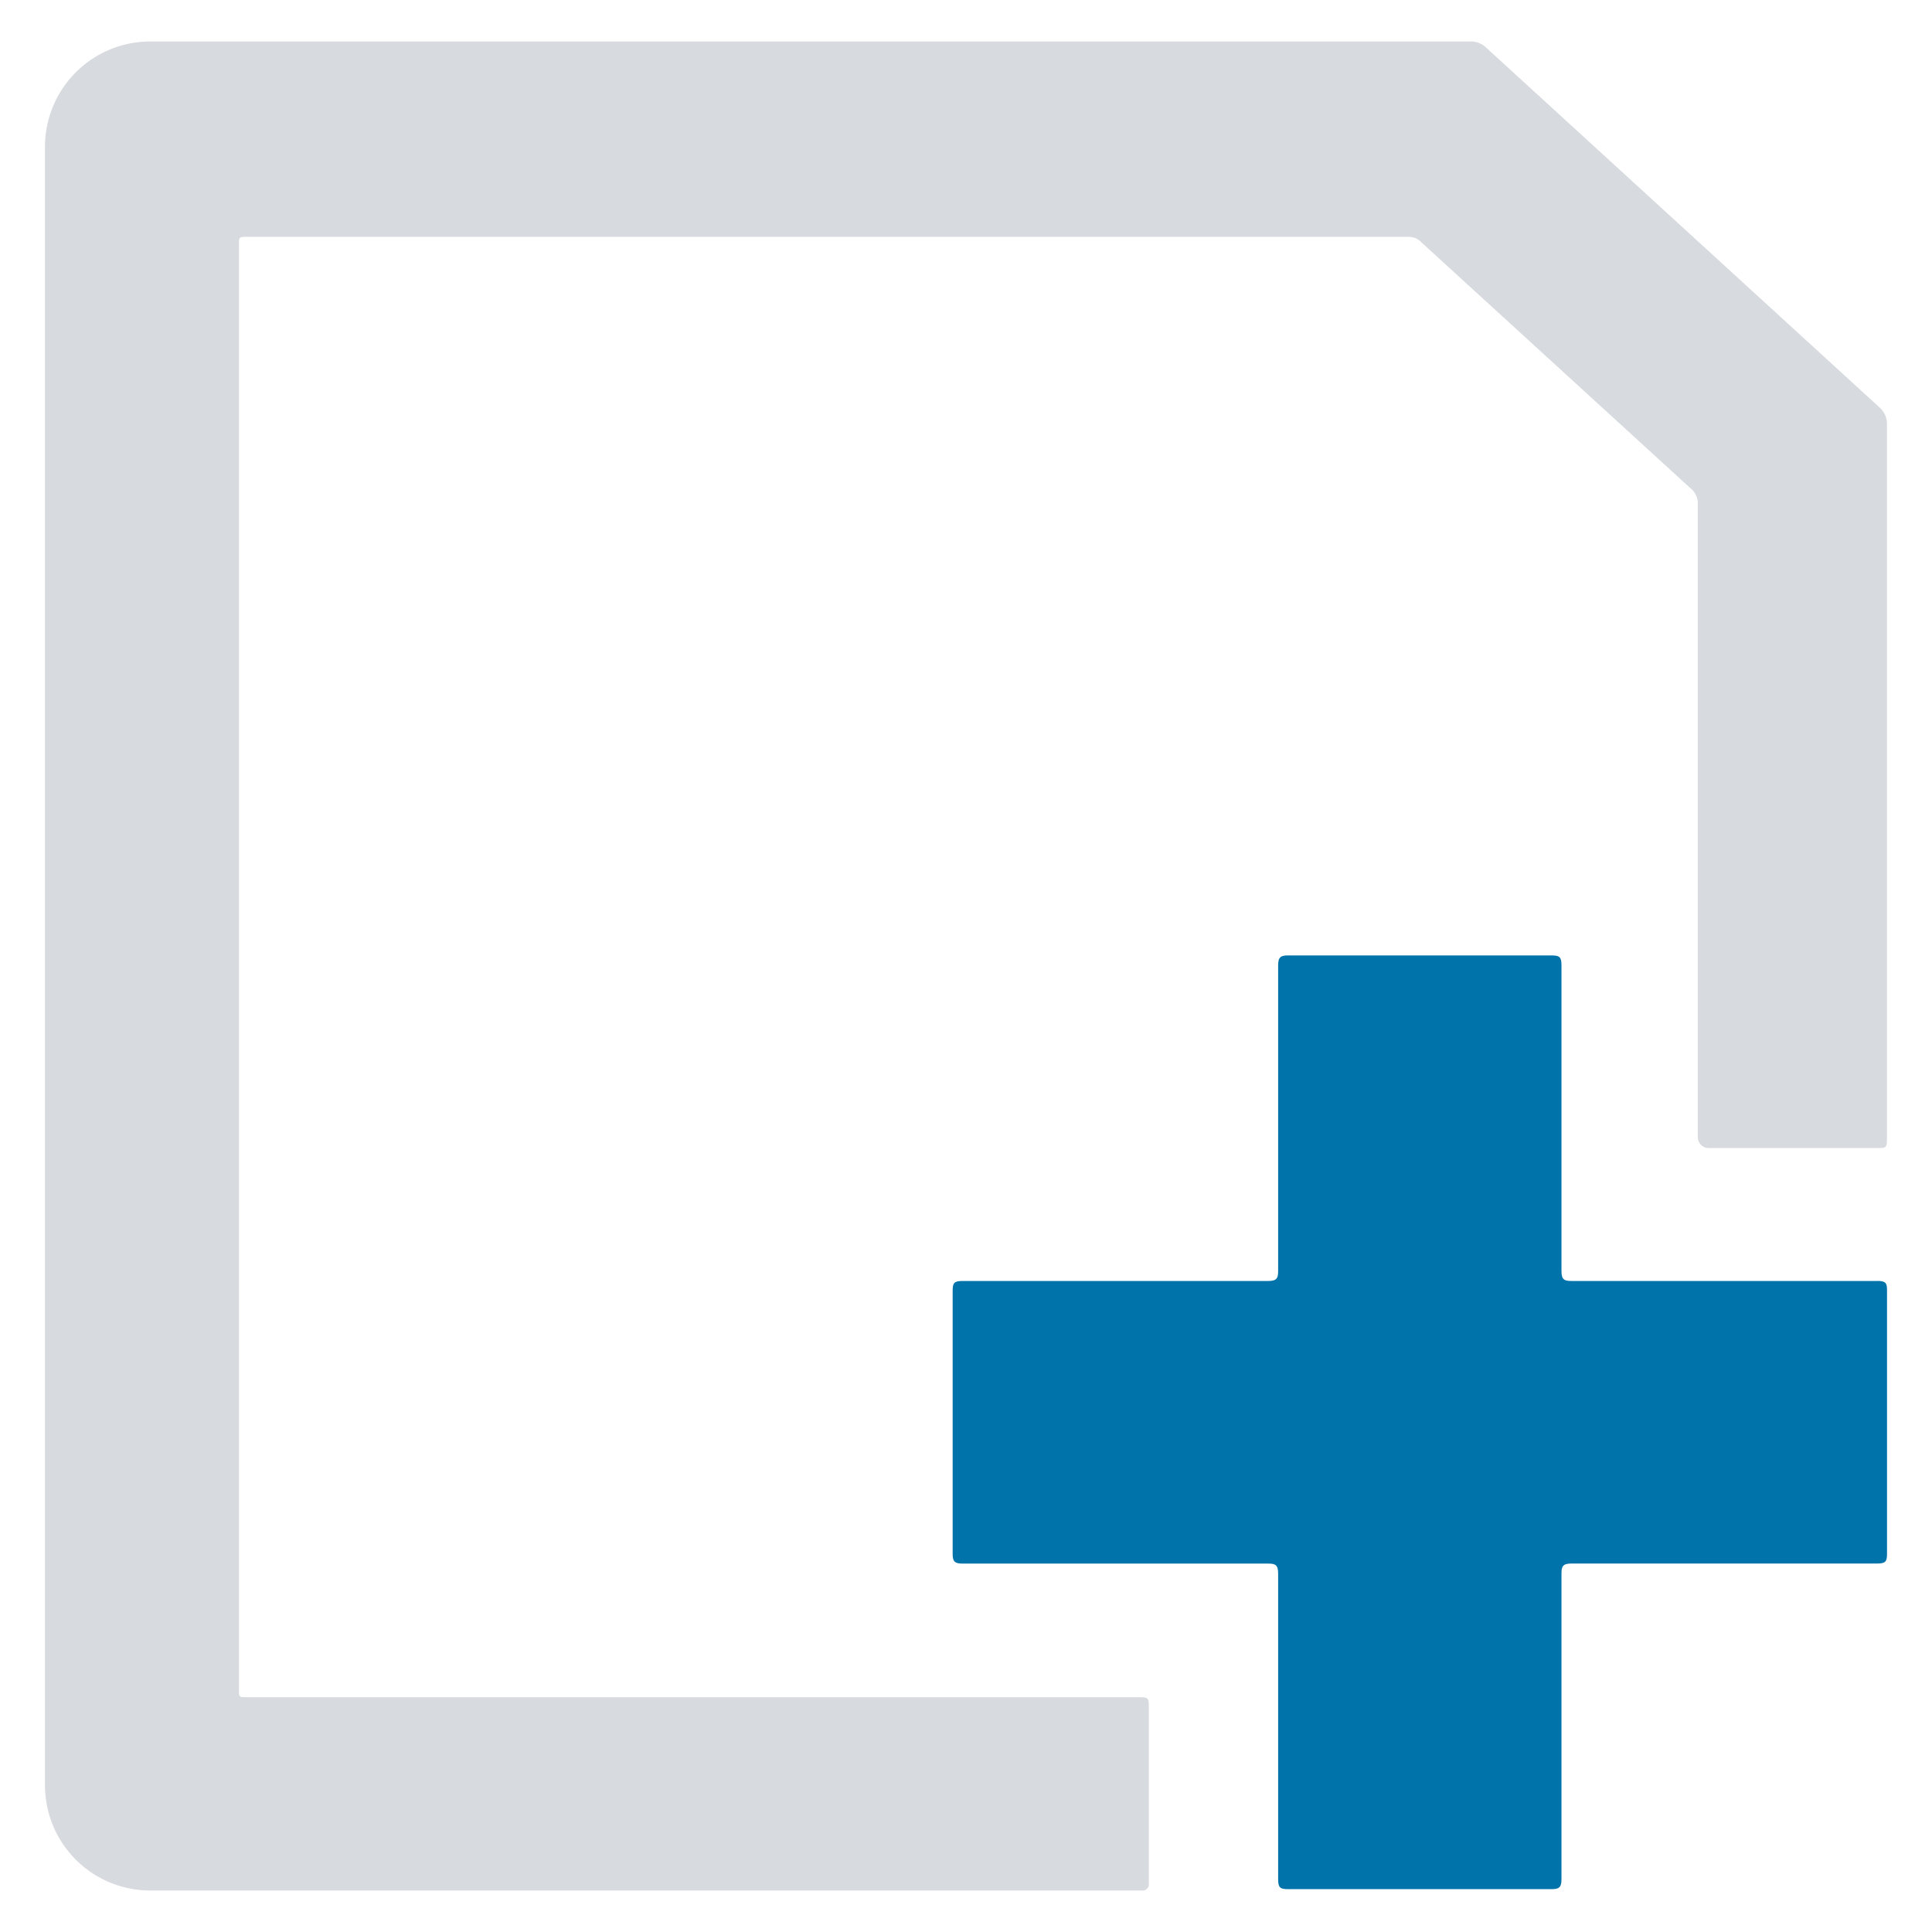
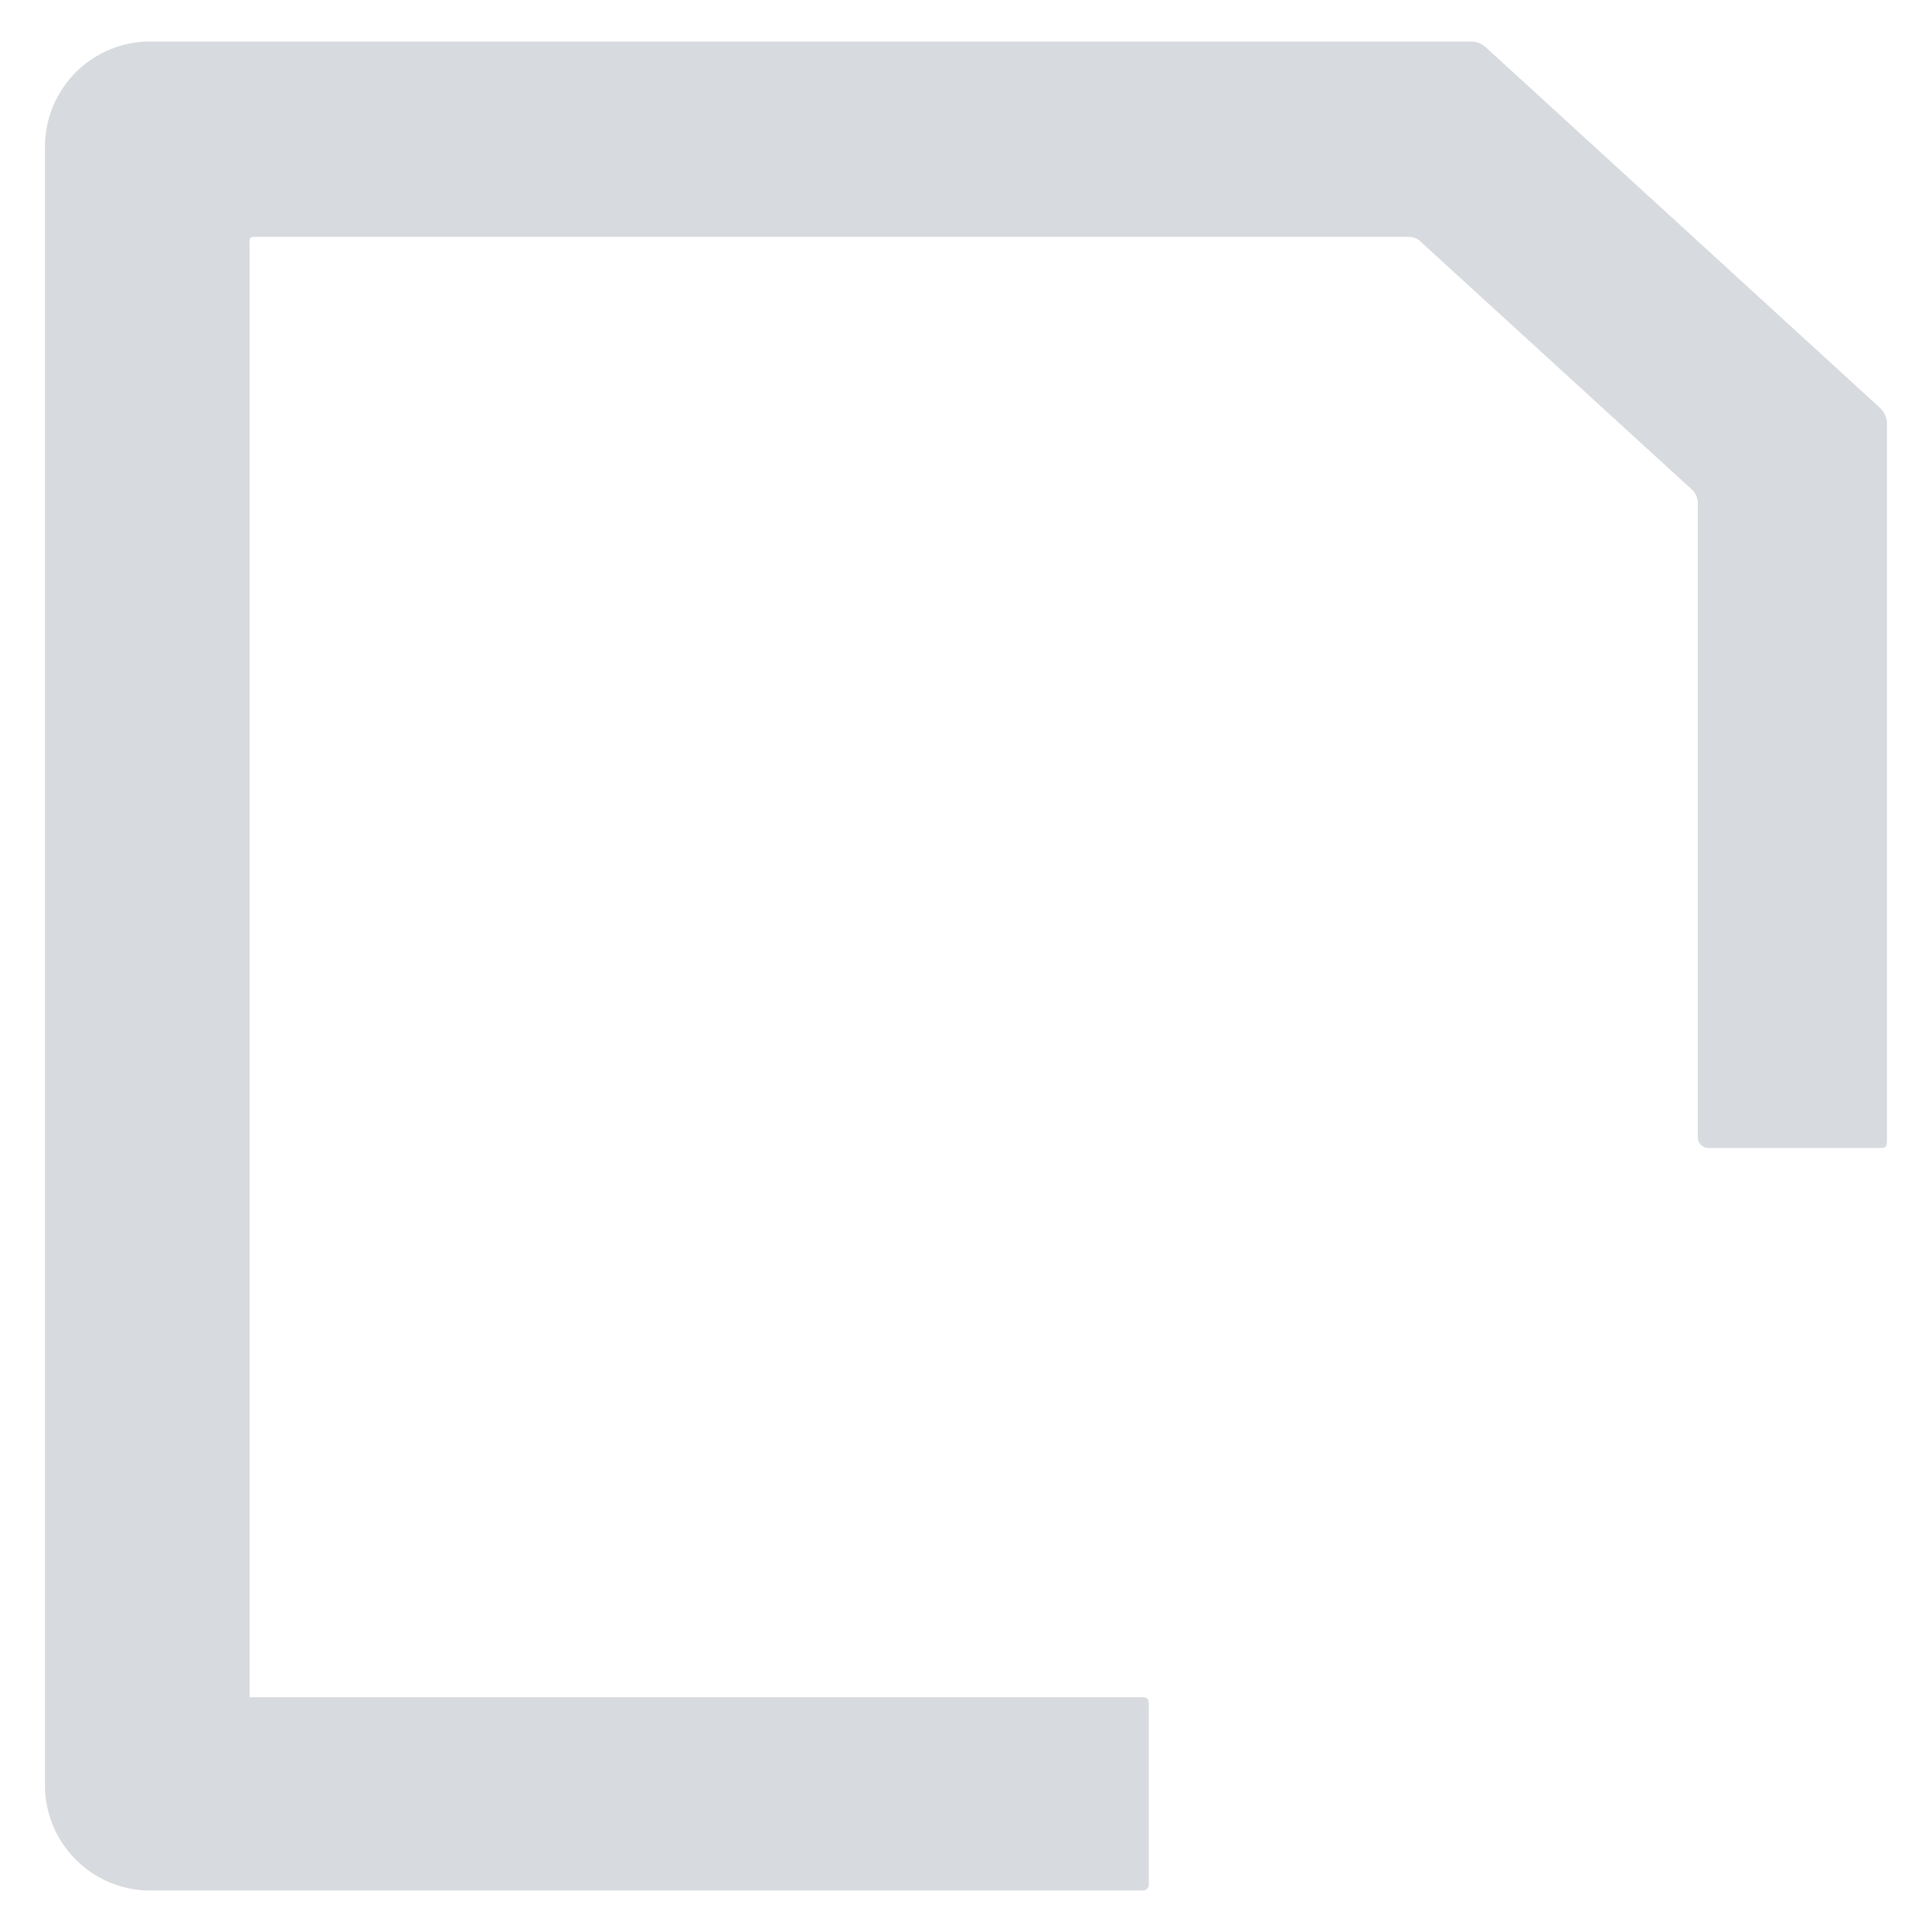
<svg xmlns="http://www.w3.org/2000/svg" width="32" height="32" fill="none" viewBox="0 0 32 32">
-   <path fill="#0073AA" d="M31.092 21.217h-5.066c-.116 0-.163-.023-.163-.163v-5.066c0-.14-.035-.163-.163-.163h-4.367c-.116 0-.163.024-.163.163v5.066c0 .116-.023.163-.163.163h-5.065c-.14 0-.163.035-.163.163v4.355c0 .117.023.163.163.163h5.065c.117 0 .163.023.163.163v5.066c0 .14.035.163.163.163H25.7c.117 0 .163-.024.163-.163V26.06c0-.116.024-.163.163-.163h5.066c.14 0 .163-.035.163-.163v-4.367c0-.116-.023-.151-.163-.151" />
-   <path fill="#D7DADE" d="M31.15 6.766 24.606.78a.37.37 0 0 0-.233-.093H2.492c-.967 0-1.747.78-1.747 1.747v27.132c0 .967.78 1.747 1.747 1.747h16.443a.1.1 0 0 0 .093-.093v-2.923c0-.186 0-.186-.198-.186H4.134c-.198 0-.175.011-.175-.175V4.11c0-.198-.023-.187.187-.187H23.3c.093 0 .163.012.233.082l4.472 4.087a.32.32 0 0 1 .116.268v10.48a.18.18 0 0 0 .175.175h2.783c.175 0 .175 0 .175-.186V7.022a.36.36 0 0 0-.105-.256" />
+   <path fill="#D7DADE" d="M31.15 6.766 24.606.78a.37.37 0 0 0-.233-.093H2.492c-.967 0-1.747.78-1.747 1.747v27.132c0 .967.78 1.747 1.747 1.747h16.443a.1.1 0 0 0 .093-.093v-2.923c0-.186 0-.186-.198-.186H4.134V4.11c0-.198-.023-.187.187-.187H23.3c.093 0 .163.012.233.082l4.472 4.087a.32.32 0 0 1 .116.268v10.48a.18.18 0 0 0 .175.175h2.783c.175 0 .175 0 .175-.186V7.022a.36.36 0 0 0-.105-.256" />
</svg>